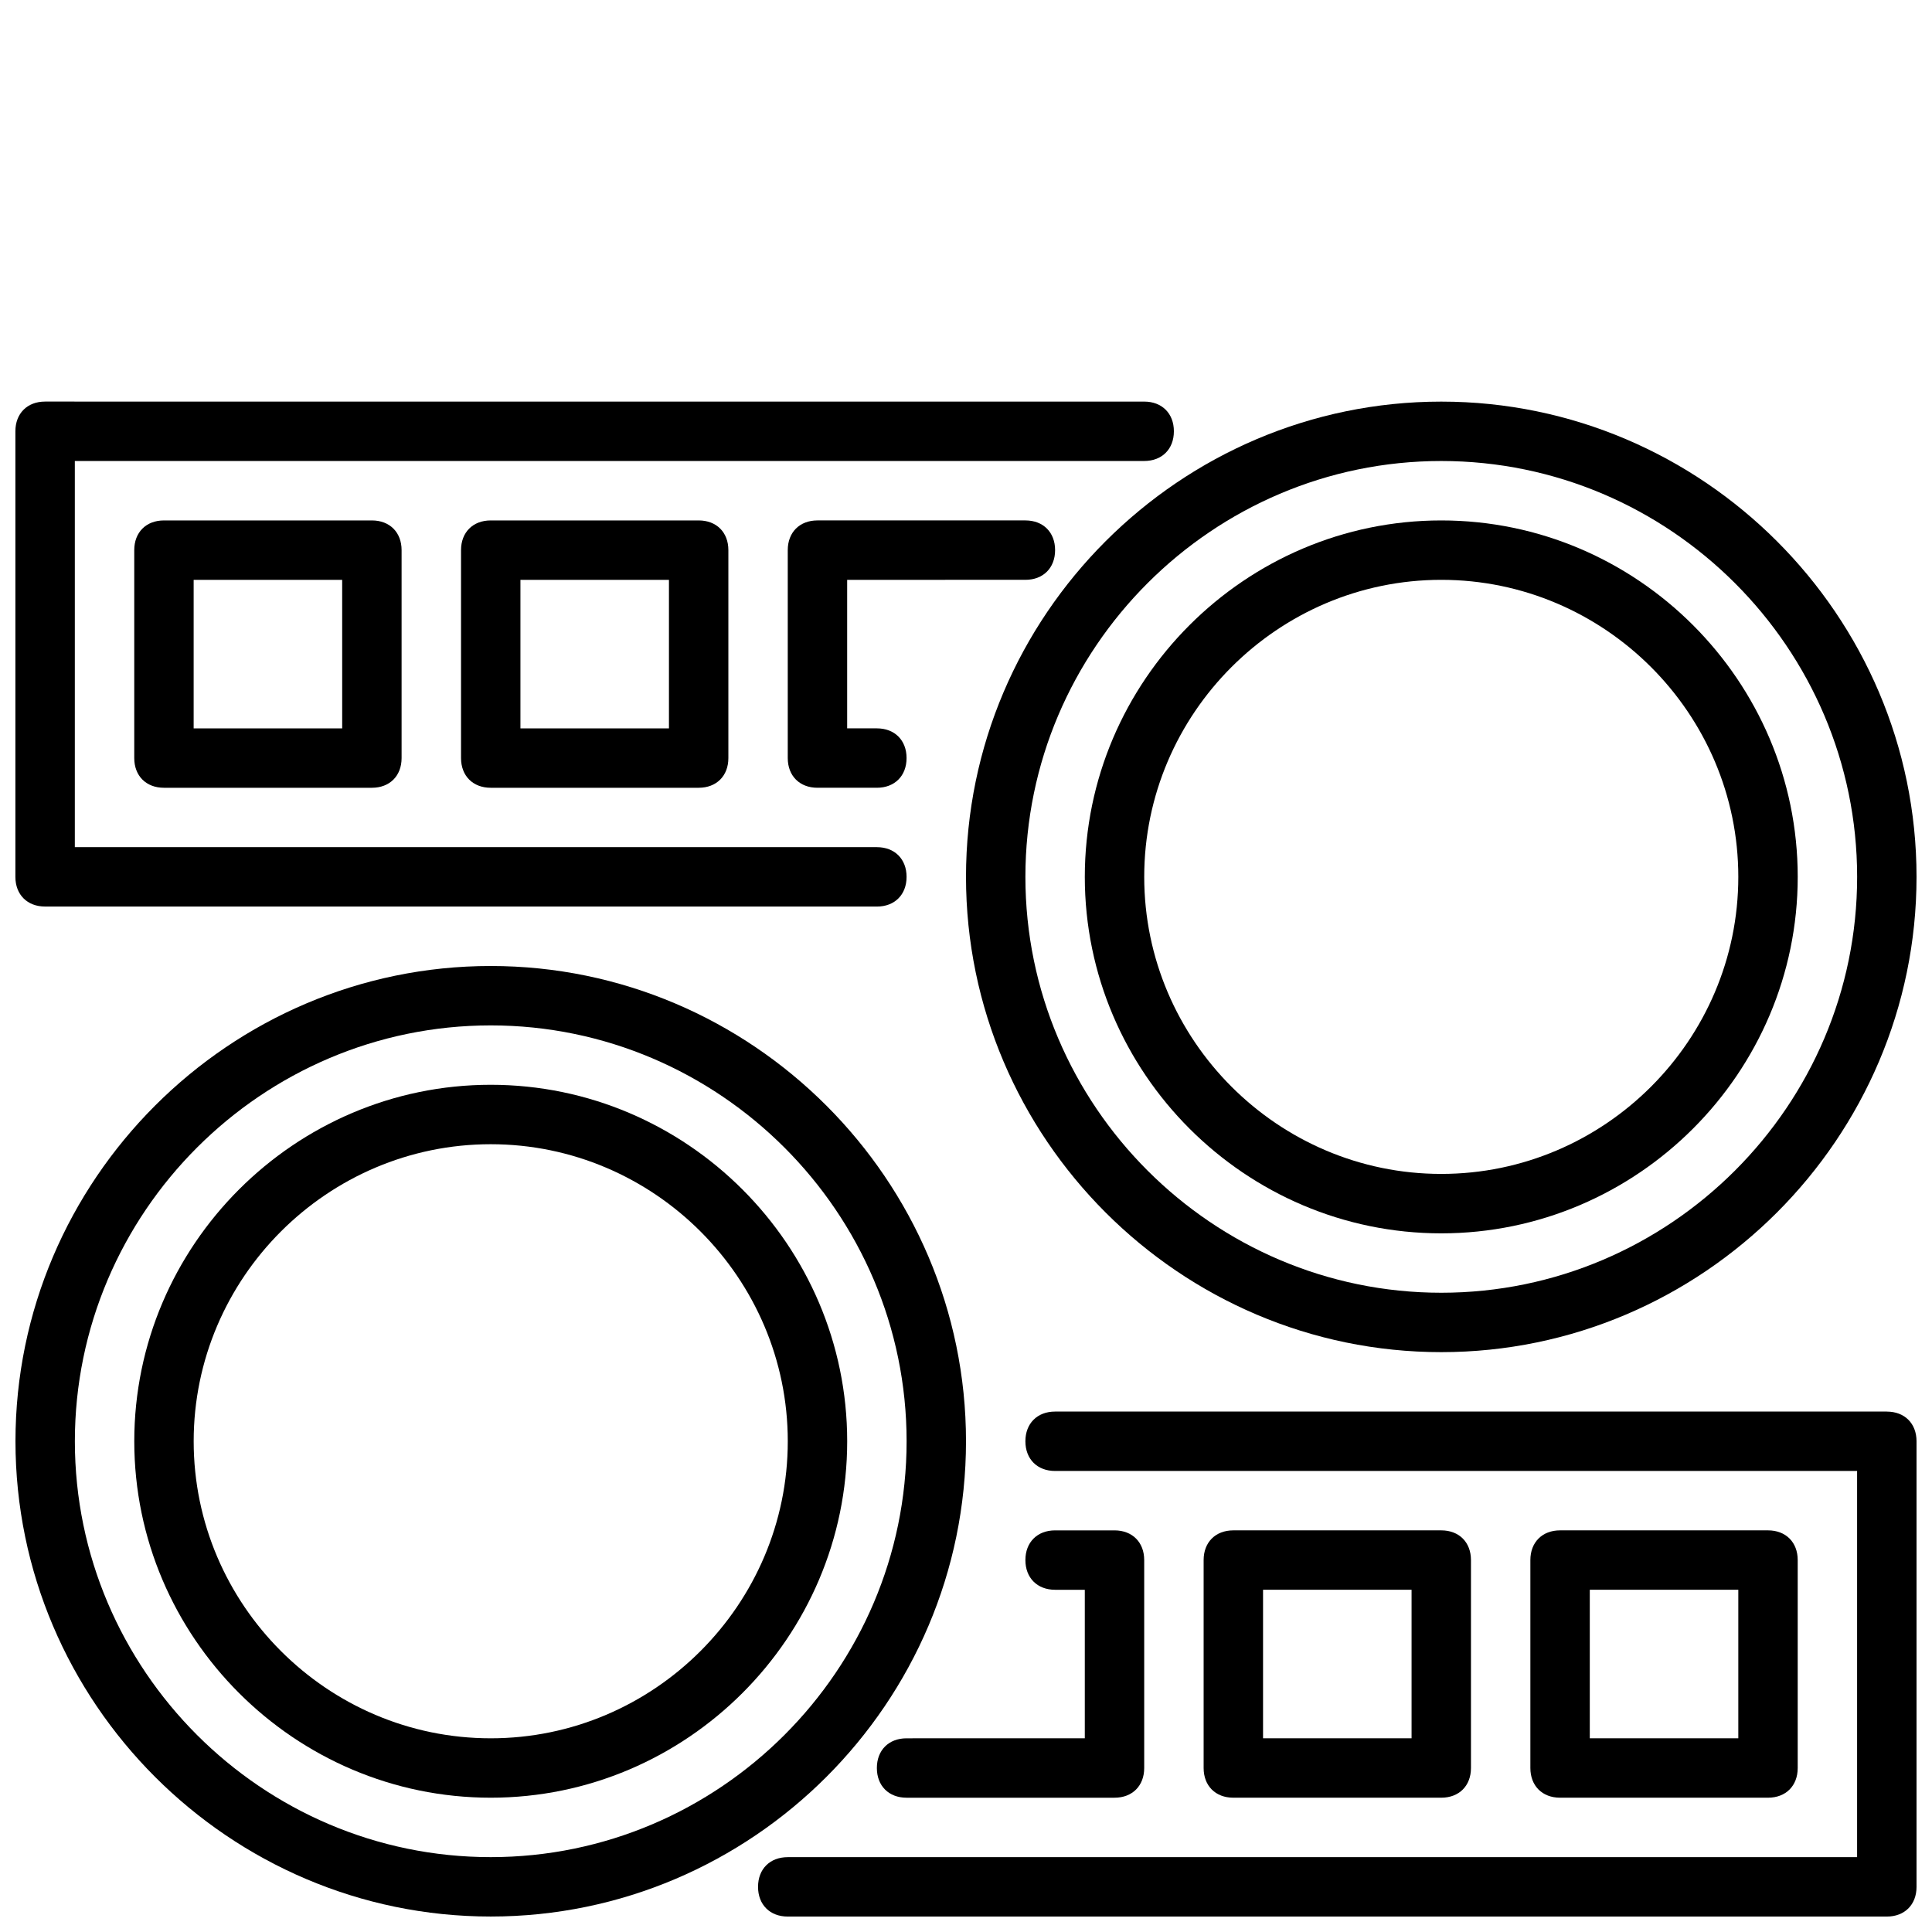
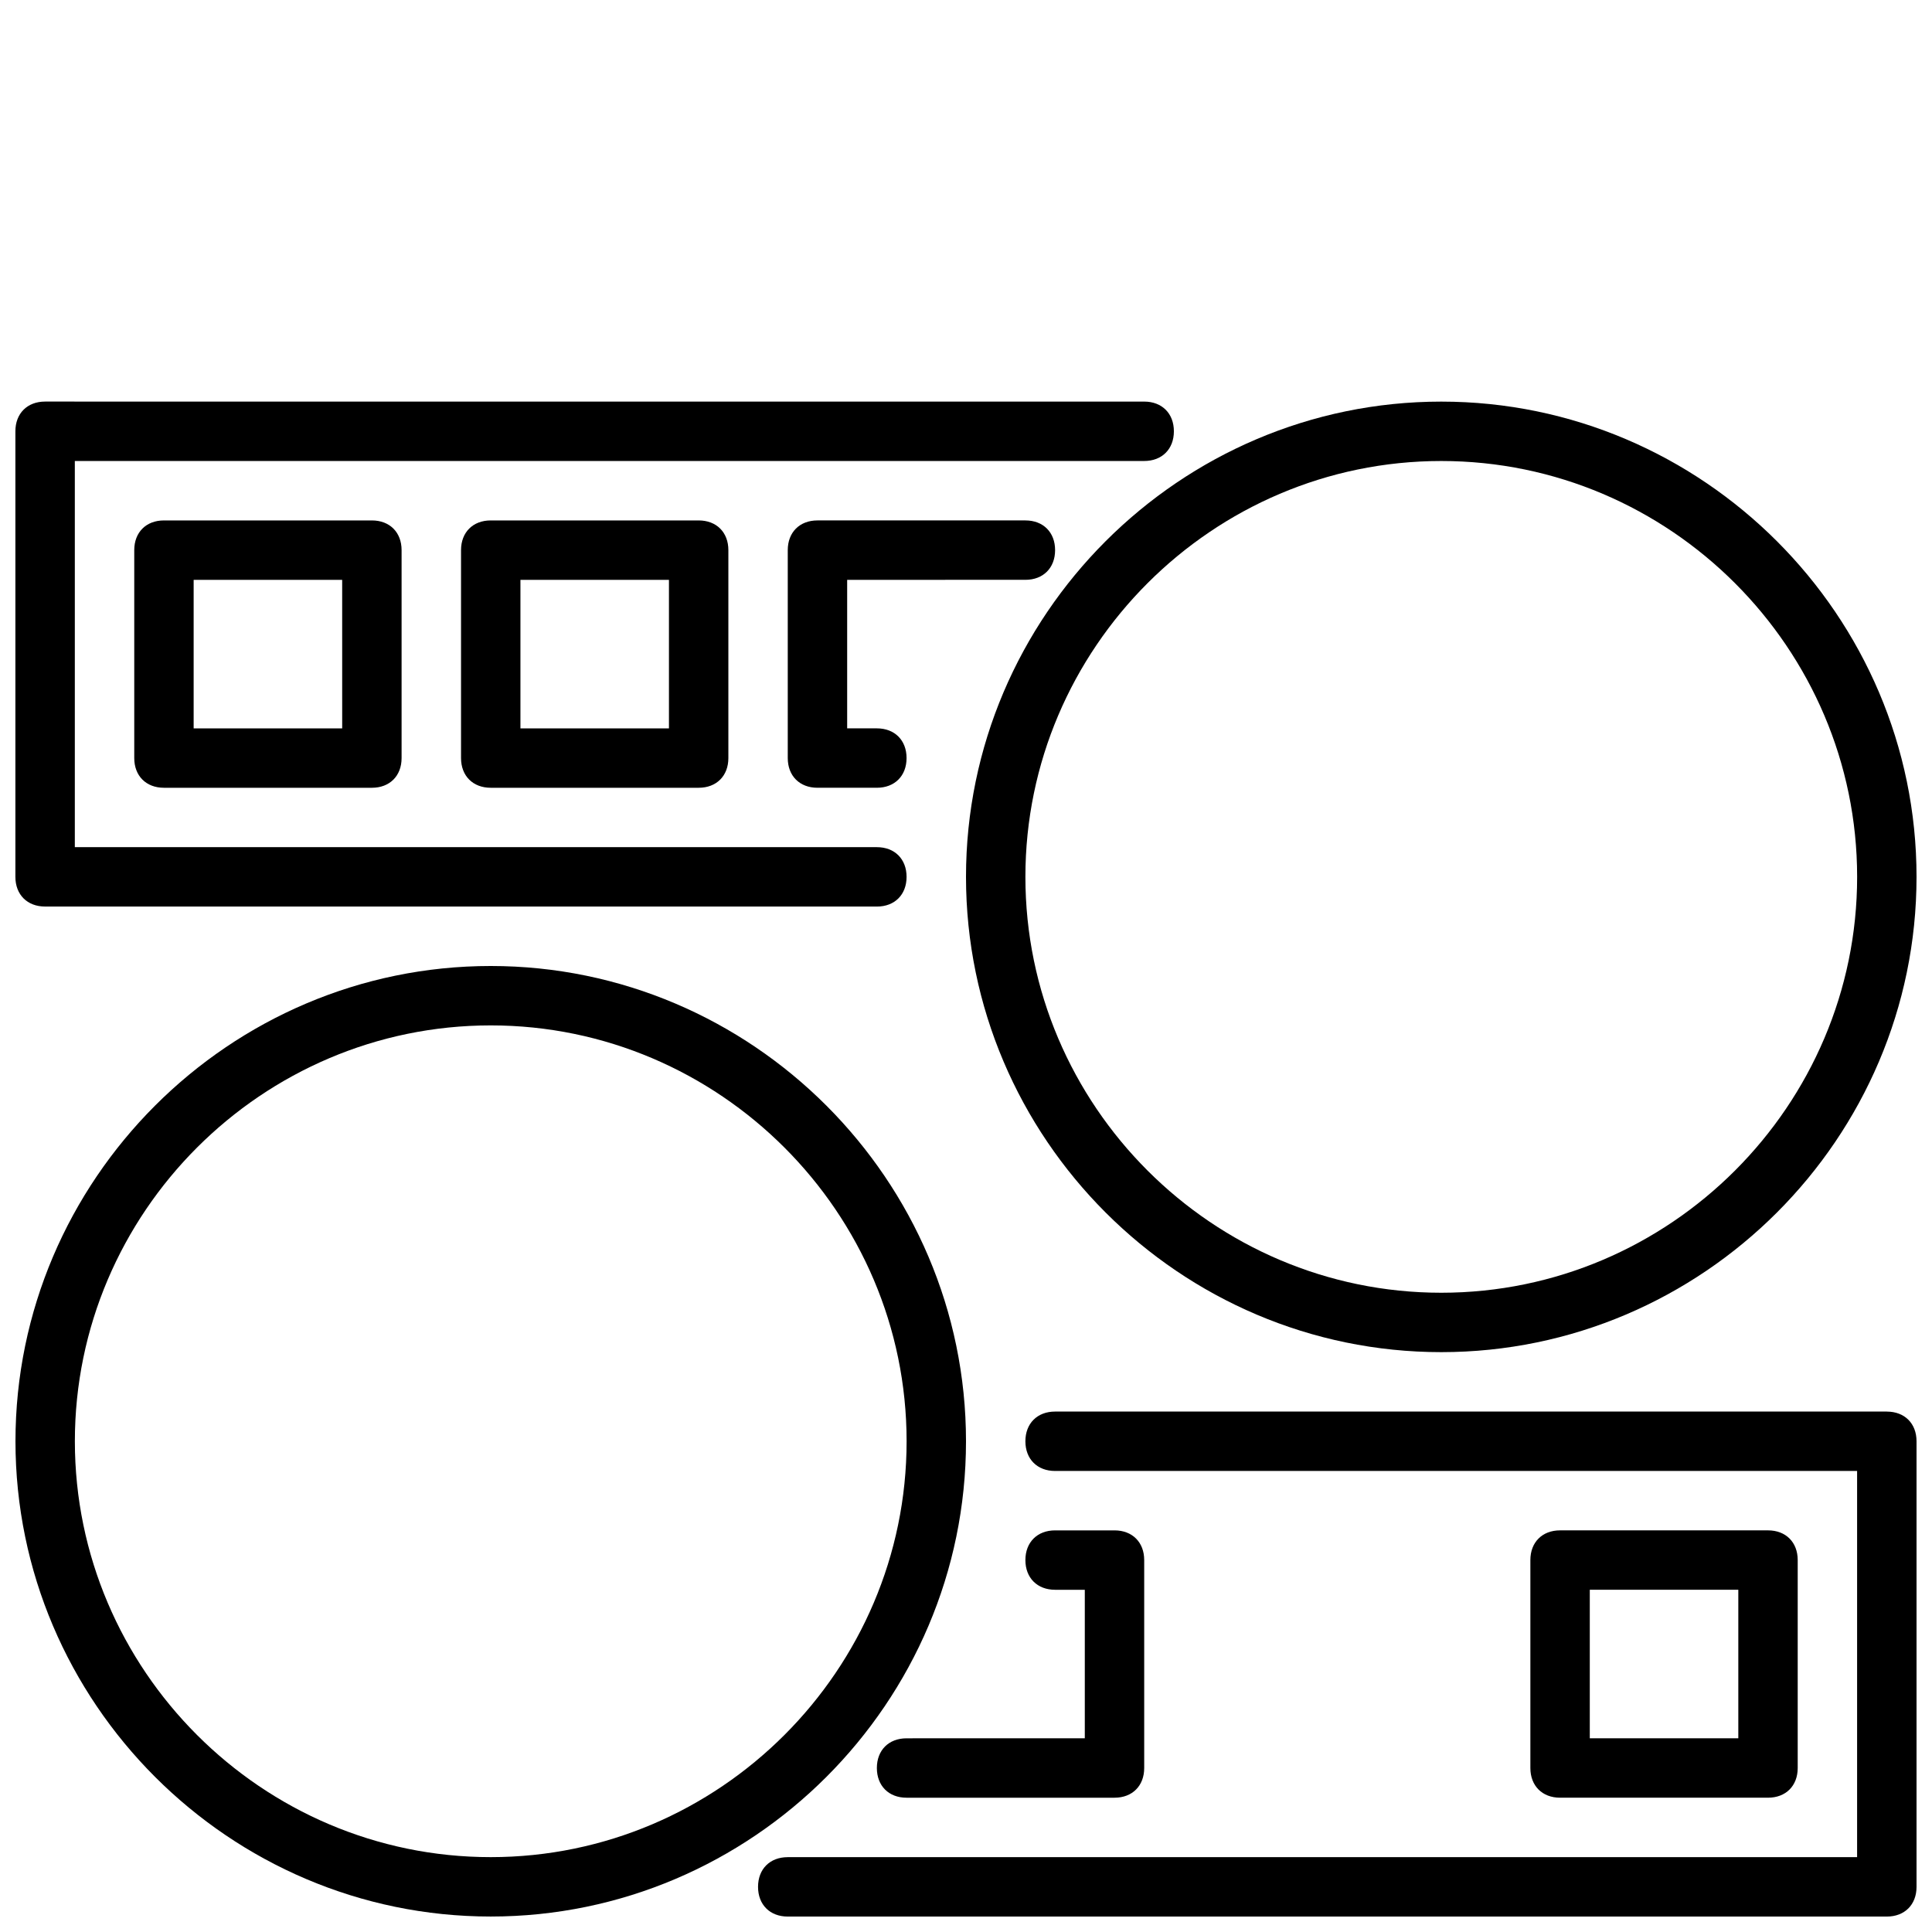
<svg xmlns="http://www.w3.org/2000/svg" width="800px" height="800px" version="1.1" viewBox="144 144 512 512">
  <defs>
    <clipPath id="d">
      <path d="m399 250h252.9v253h-252.9z" />
    </clipPath>
    <clipPath id="c">
      <path d="m148.09 250h307.91v135h-307.91z" />
    </clipPath>
    <clipPath id="b">
      <path d="m148.09 399h251.91v252.9h-251.91z" />
    </clipPath>
    <clipPath id="a">
      <path d="m344 518h307.9v133.9h-307.9z" />
    </clipPath>
  </defs>
  <g clip-path="url(#d)">
    <path d="m525.95 250.43c-69.273 0-125.95 56.68-125.95 125.95 0 69.273 56.68 125.95 125.95 125.95 69.273 0 125.95-56.68 125.95-125.95 0-69.273-56.676-125.95-125.95-125.95zm0 236.16c-60.613 0-110.21-49.594-110.21-110.21 0-60.613 49.594-110.21 110.21-110.21s110.21 49.594 110.21 110.21c0.004 60.613-49.59 110.21-110.21 110.21z" />
  </g>
-   <path d="m525.95 281.92c-51.957 0-94.465 42.508-94.465 94.465 0 51.957 42.508 94.465 94.465 94.465s94.465-42.508 94.465-94.465c0-51.957-42.508-94.465-94.465-94.465zm0 173.18c-43.297 0-78.719-35.426-78.719-78.719 0-43.297 35.426-78.719 78.719-78.719 43.297 0 78.719 35.426 78.719 78.719 0.004 43.297-35.422 78.719-78.719 78.719z" />
  <g clip-path="url(#c)">
    <path d="m155.96 384.25h220.42c4.723 0 7.871-3.148 7.871-7.871 0-4.723-3.148-7.871-7.871-7.871h-212.55v-102.34h283.39c4.723 0 7.871-3.148 7.871-7.871 0-4.723-3.148-7.871-7.871-7.871l-291.27-0.004c-4.723 0-7.871 3.148-7.871 7.871v118.08c0 4.723 3.148 7.871 7.871 7.871z" />
  </g>
  <path d="m187.45 281.92c-4.723 0-7.871 3.148-7.871 7.871v55.105c0 4.723 3.148 7.871 7.871 7.871h55.105c4.723 0 7.871-3.148 7.871-7.871v-55.105c0-4.723-3.148-7.871-7.871-7.871zm47.234 55.105h-39.363v-39.359h39.359z" />
  <path d="m274.05 281.92c-4.723 0-7.871 3.148-7.871 7.871v55.105c0 4.723 3.148 7.871 7.871 7.871h55.105c4.723 0 7.871-3.148 7.871-7.871v-55.105c0-4.723-3.148-7.871-7.871-7.871zm47.23 55.105h-39.359v-39.359h39.359z" />
  <path d="m415.74 297.66c4.723 0 7.871-3.148 7.871-7.871 0-4.723-3.148-7.871-7.871-7.871h-55.105c-4.723 0-7.871 3.148-7.871 7.871v55.105c0 4.723 3.148 7.871 7.871 7.871h15.742c4.723 0 7.871-3.148 7.871-7.871 0-4.723-3.148-7.871-7.871-7.871h-7.871v-39.359z" />
  <g clip-path="url(#b)">
    <path d="m274.05 651.9c69.273 0 125.95-56.68 125.95-125.95 0-69.273-56.68-125.95-125.95-125.95-69.273 0.004-125.95 56.68-125.95 125.95 0 69.277 56.68 125.95 125.95 125.95zm0-236.16c60.613 0 110.21 49.594 110.21 110.21s-49.594 110.21-110.21 110.21c-60.617 0.004-110.21-49.59-110.21-110.21 0-60.613 49.594-110.21 110.21-110.21z" />
  </g>
-   <path d="m274.05 620.41c51.957 0 94.465-42.508 94.465-94.465s-42.508-94.465-94.465-94.465c-51.957 0.004-94.465 42.512-94.465 94.465 0 51.957 42.508 94.465 94.465 94.465zm0-173.18c43.297 0 78.719 35.426 78.719 78.719 0 43.297-35.426 78.719-78.719 78.719-43.297 0.004-78.723-35.422-78.723-78.719 0-43.293 35.426-78.719 78.723-78.719z" />
  <g clip-path="url(#a)">
    <path d="m644.03 518.08h-220.42c-4.723 0-7.871 3.148-7.871 7.871 0 4.723 3.148 7.871 7.871 7.871h212.54v102.34l-283.39 0.004c-4.723 0-7.871 3.148-7.871 7.871s3.148 7.871 7.871 7.871h291.27c4.723 0 7.871-3.148 7.871-7.871v-118.08c0-4.723-3.148-7.871-7.871-7.871z" />
  </g>
  <path d="m612.54 620.41c4.723 0 7.871-3.148 7.871-7.871v-55.105c0-4.723-3.148-7.871-7.871-7.871h-55.105c-4.723 0-7.871 3.148-7.871 7.871v55.105c0 4.723 3.148 7.871 7.871 7.871zm-47.23-55.102h39.359v39.359h-39.359z" />
-   <path d="m525.95 620.41c4.723 0 7.871-3.148 7.871-7.871v-55.105c0-4.723-3.148-7.871-7.871-7.871h-55.105c-4.723 0-7.871 3.148-7.871 7.871v55.105c0 4.723 3.148 7.871 7.871 7.871zm-47.23-55.102h39.359v39.359h-39.359z" />
  <path d="m384.25 604.67c-4.723 0-7.871 3.148-7.871 7.871 0 4.723 3.148 7.871 7.871 7.871h55.105c4.723 0 7.871-3.148 7.871-7.871v-55.105c0-4.723-3.148-7.871-7.871-7.871h-15.742c-4.723 0-7.871 3.148-7.871 7.871s3.148 7.871 7.871 7.871h7.871v39.359z" />
</svg>